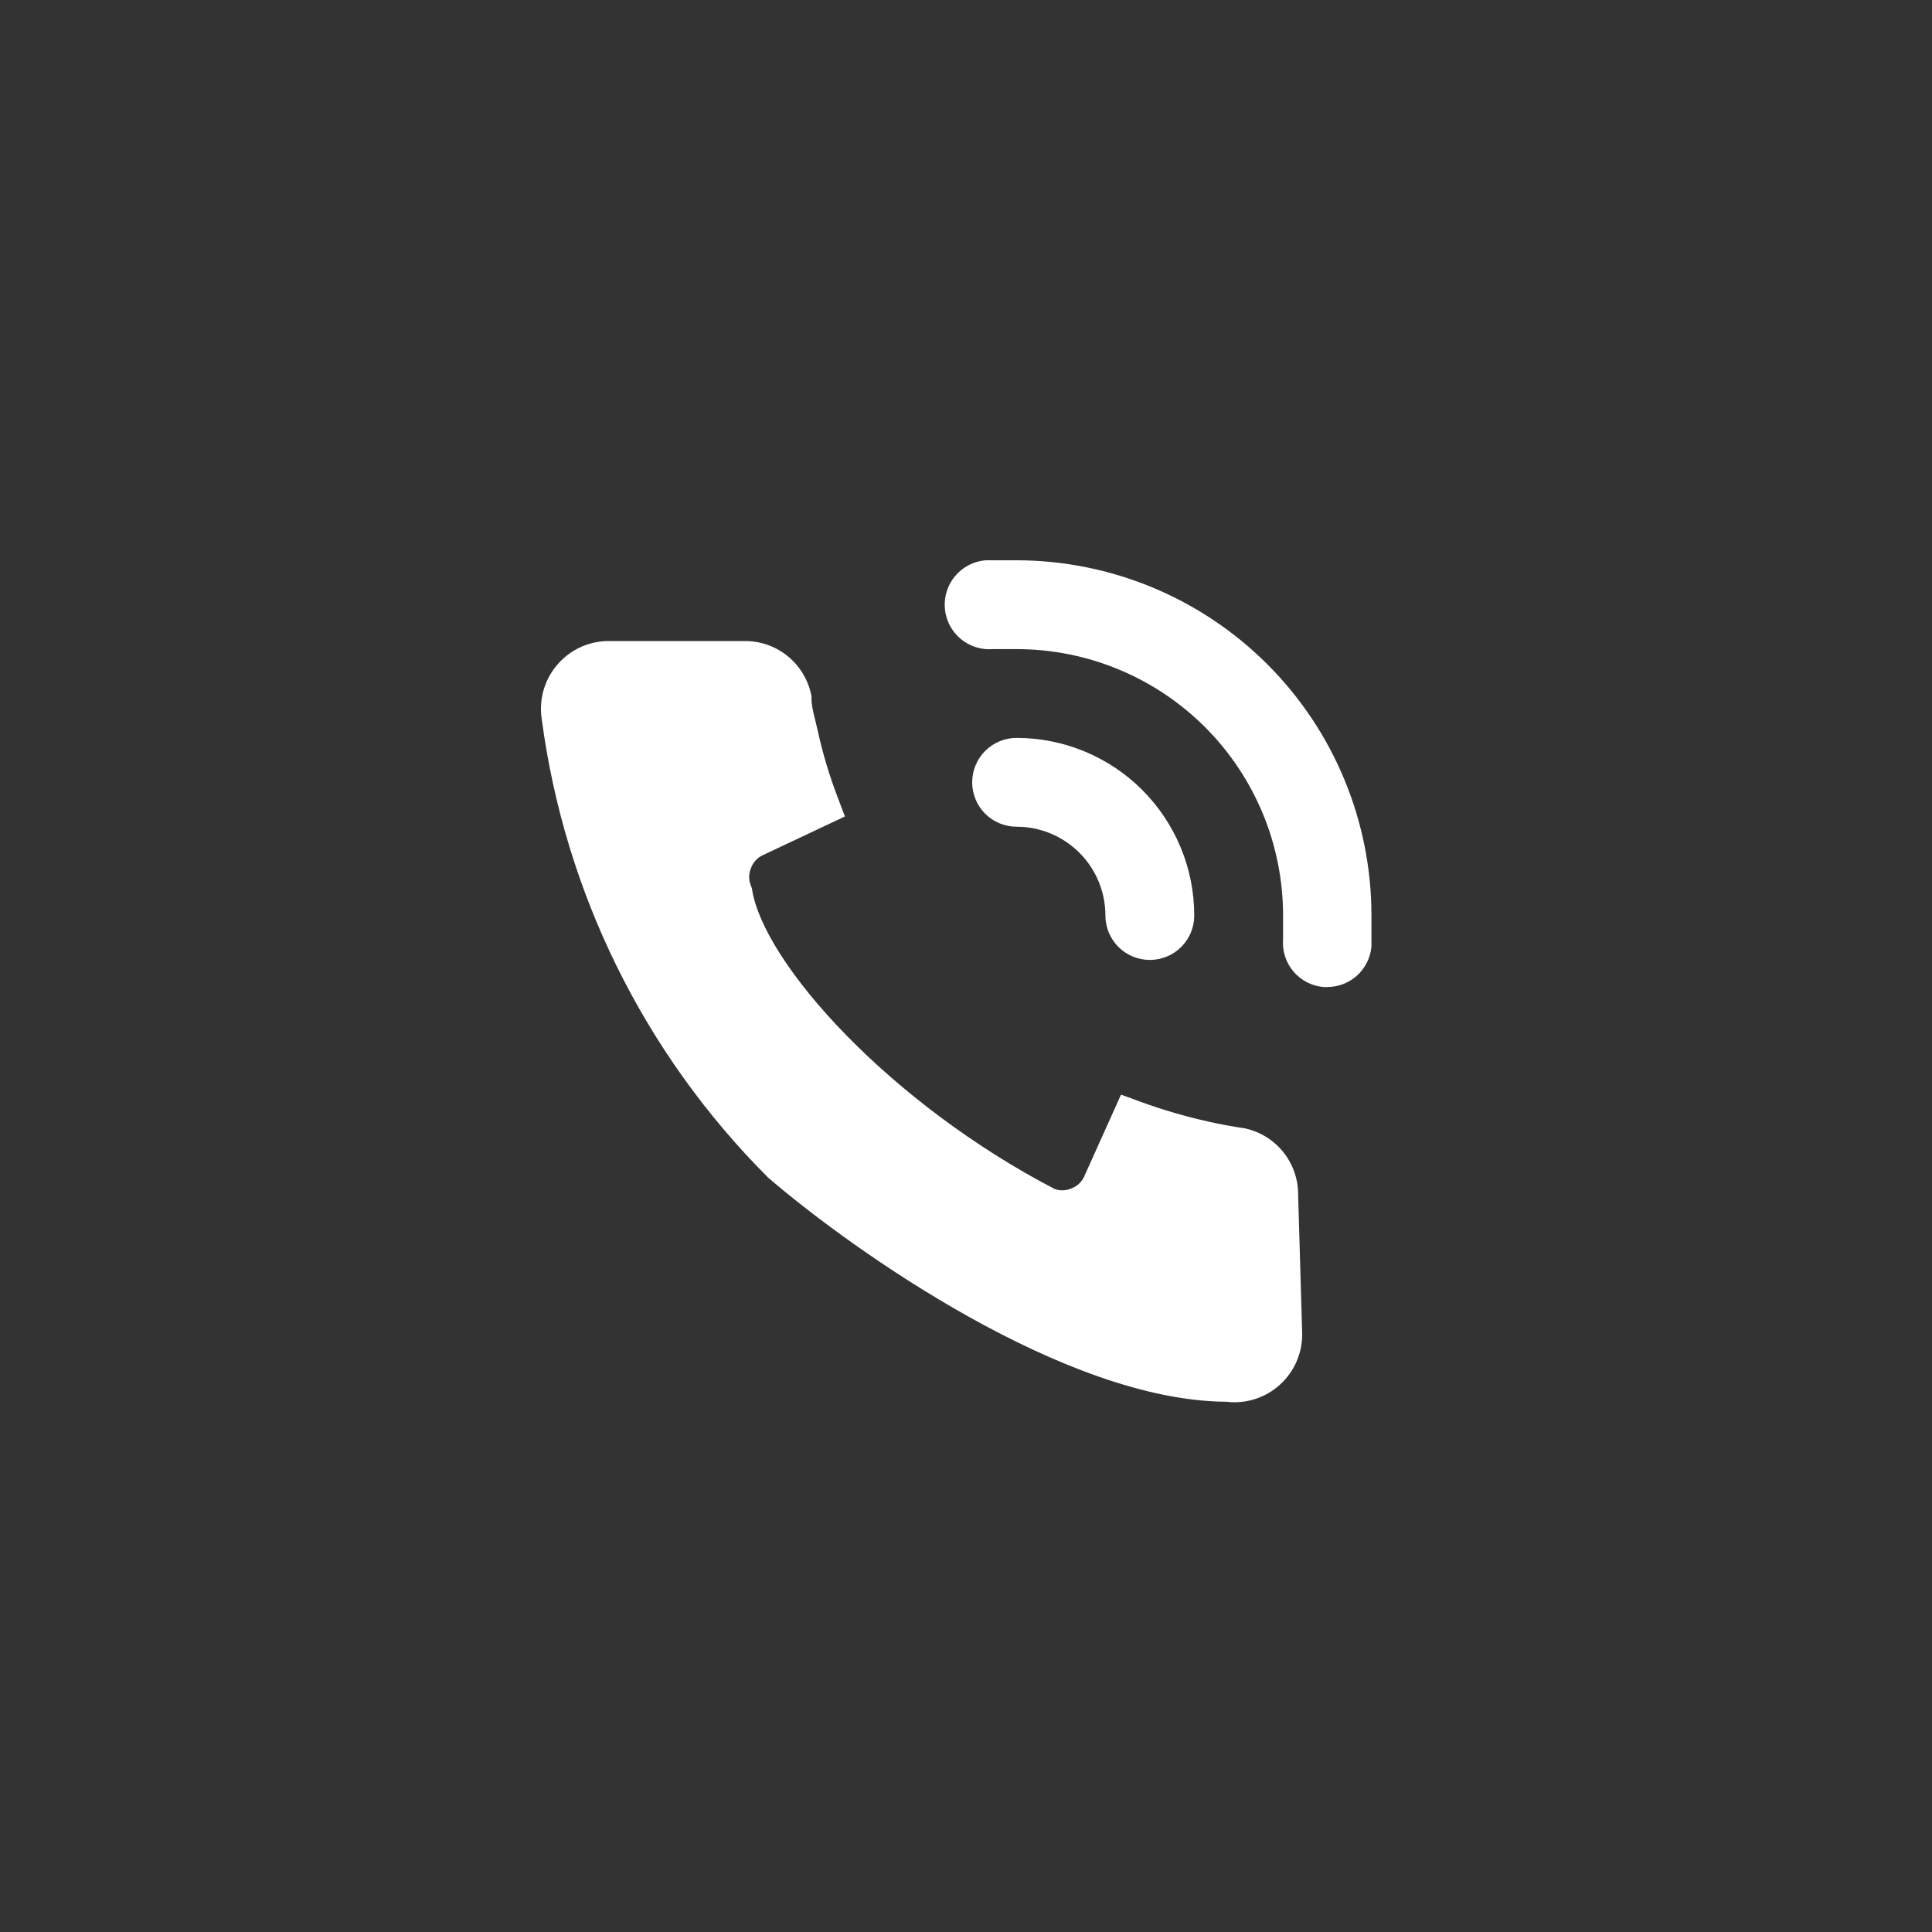
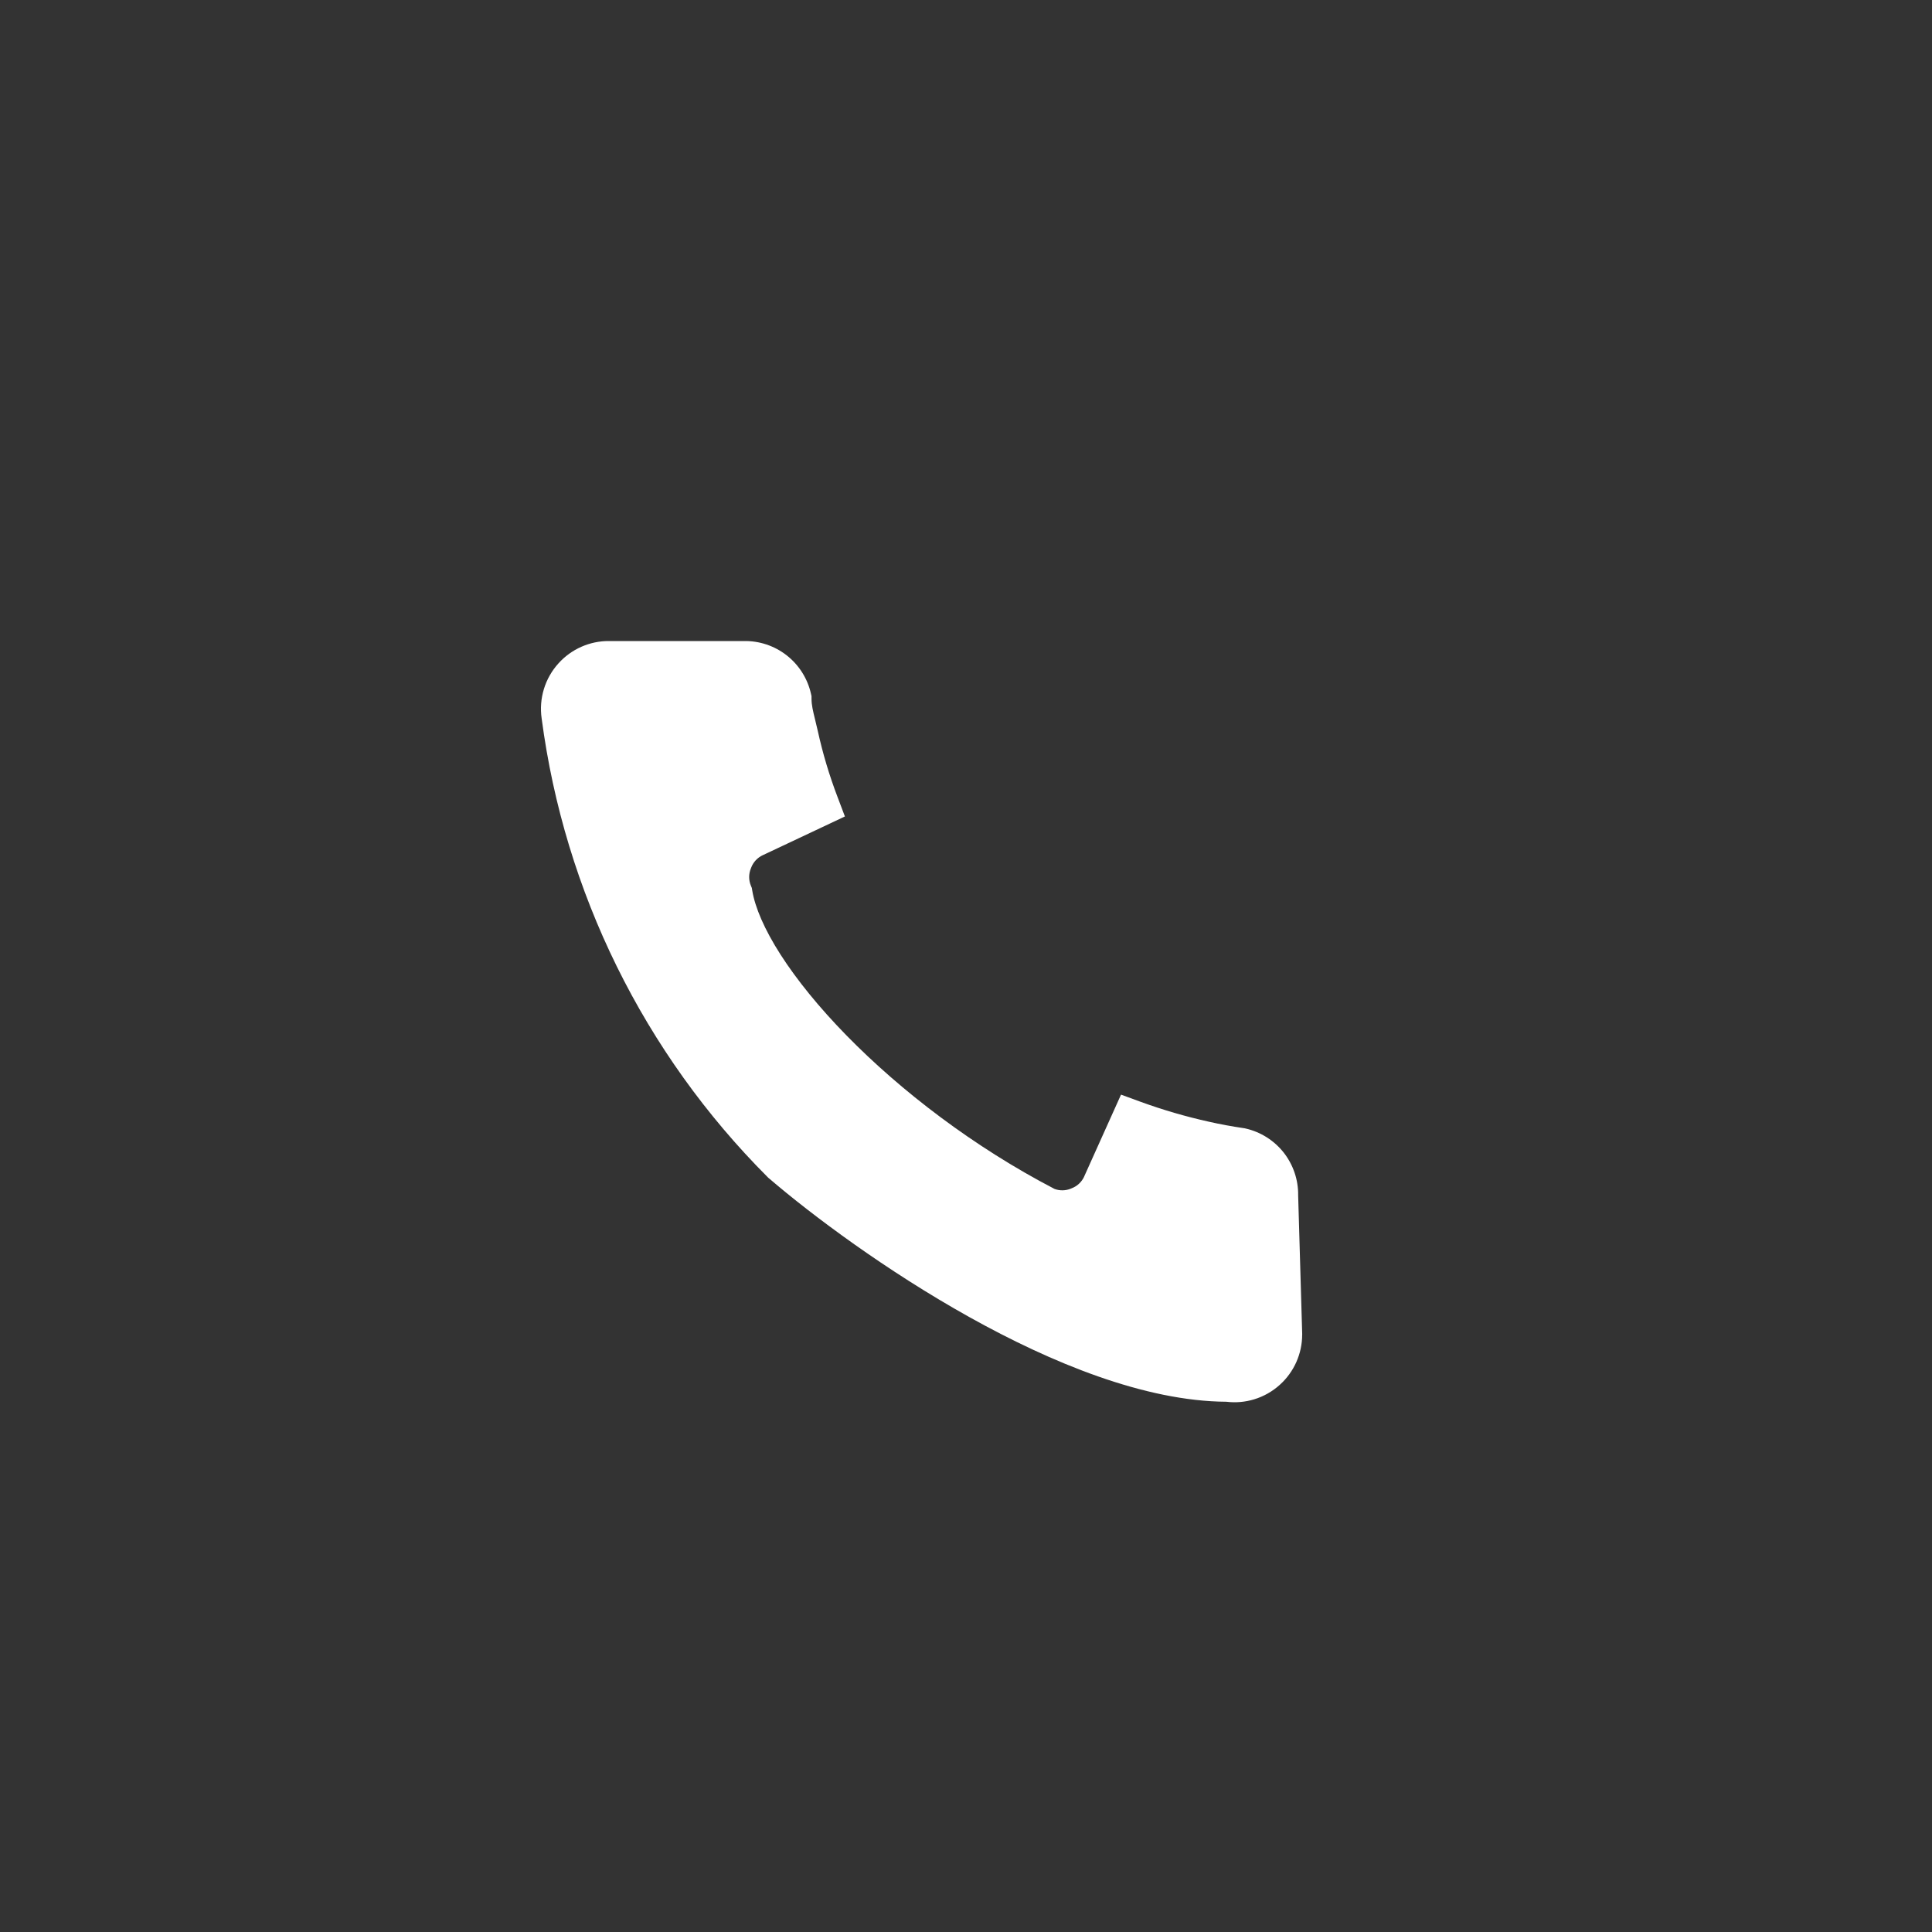
<svg xmlns="http://www.w3.org/2000/svg" width="50" height="50" viewBox="0 0 50 50" fill="none">
  <rect x="0" y="0" width="50" height="50" fill="#333333" stroke="none" />
-   <path d="M26.309 14.5H25.505C25.2 14.526 24.918 14.672 24.72 14.906C24.523 15.139 24.427 15.442 24.453 15.747C24.479 16.052 24.625 16.334 24.858 16.531C25.092 16.728 25.395 16.824 25.7 16.799H26.309C28.138 16.799 29.892 17.525 31.186 18.818C32.479 20.111 33.206 21.865 33.206 23.694V24.303C33.18 24.606 33.276 24.907 33.472 25.14C33.668 25.372 33.948 25.518 34.252 25.544H34.343C34.631 25.545 34.909 25.439 35.122 25.245C35.334 25.051 35.467 24.785 35.493 24.498V23.694C35.493 21.258 34.526 18.921 32.804 17.197C31.082 15.473 28.746 14.503 26.309 14.5Z" fill="white" />
-   <path d="M28.608 23.694C28.608 23.999 28.729 24.291 28.945 24.507C29.16 24.722 29.452 24.843 29.757 24.843C30.062 24.843 30.355 24.722 30.57 24.507C30.786 24.291 30.907 23.999 30.907 23.694C30.907 22.475 30.422 21.305 29.56 20.443C28.698 19.581 27.528 19.097 26.309 19.097C26.004 19.097 25.712 19.218 25.496 19.434C25.281 19.649 25.16 19.941 25.16 20.246C25.16 20.551 25.281 20.843 25.496 21.059C25.712 21.274 26.004 21.395 26.309 21.395C26.919 21.395 27.503 21.638 27.934 22.069C28.366 22.5 28.608 23.084 28.608 23.694Z" fill="white" />
  <path d="M33.7 34.542L33.701 34.533L33.596 30.936C33.602 30.538 33.471 30.15 33.227 29.835C32.978 29.517 32.627 29.294 32.233 29.205L32.212 29.2L32.19 29.197C31.886 29.152 31.576 29.096 31.292 29.031L31.289 29.03L31.287 29.03C30.687 28.897 30.097 28.725 29.52 28.515L29.012 28.329L28.057 30.451L28.057 30.453C27.992 30.592 27.875 30.701 27.731 30.754L27.722 30.758L27.713 30.762C27.578 30.817 27.427 30.82 27.29 30.769C25.199 29.681 23.31 28.232 21.904 26.794C21.198 26.072 20.622 25.361 20.203 24.709C19.78 24.049 19.54 23.482 19.468 23.046L19.457 22.98L19.432 22.919C19.374 22.777 19.374 22.618 19.432 22.476L19.436 22.467L19.439 22.458C19.493 22.313 19.602 22.196 19.742 22.131L19.745 22.13L21.866 21.13L21.675 20.625C21.462 20.067 21.291 19.494 21.163 18.911C21.138 18.8 21.114 18.703 21.093 18.617L21.092 18.613L21.092 18.613C21.039 18.397 21.002 18.245 21.002 18.082V18.017L20.988 17.954C20.899 17.559 20.676 17.208 20.358 16.959C20.041 16.712 19.649 16.582 19.248 16.59H15.762C15.516 16.588 15.272 16.639 15.047 16.738C14.822 16.837 14.62 16.983 14.455 17.166C14.281 17.357 14.151 17.585 14.076 17.832C14.001 18.078 13.981 18.338 14.018 18.593C14.609 23.087 16.665 27.26 19.868 30.465L19.884 30.481L19.901 30.495C21.022 31.457 22.944 32.891 25.09 34.088C27.205 35.267 29.624 36.265 31.739 36.277C31.981 36.307 32.226 36.285 32.459 36.214C32.706 36.139 32.934 36.009 33.125 35.835C33.306 35.672 33.45 35.472 33.549 35.25C33.648 35.027 33.7 34.786 33.7 34.542Z" fill="white" />
</svg>